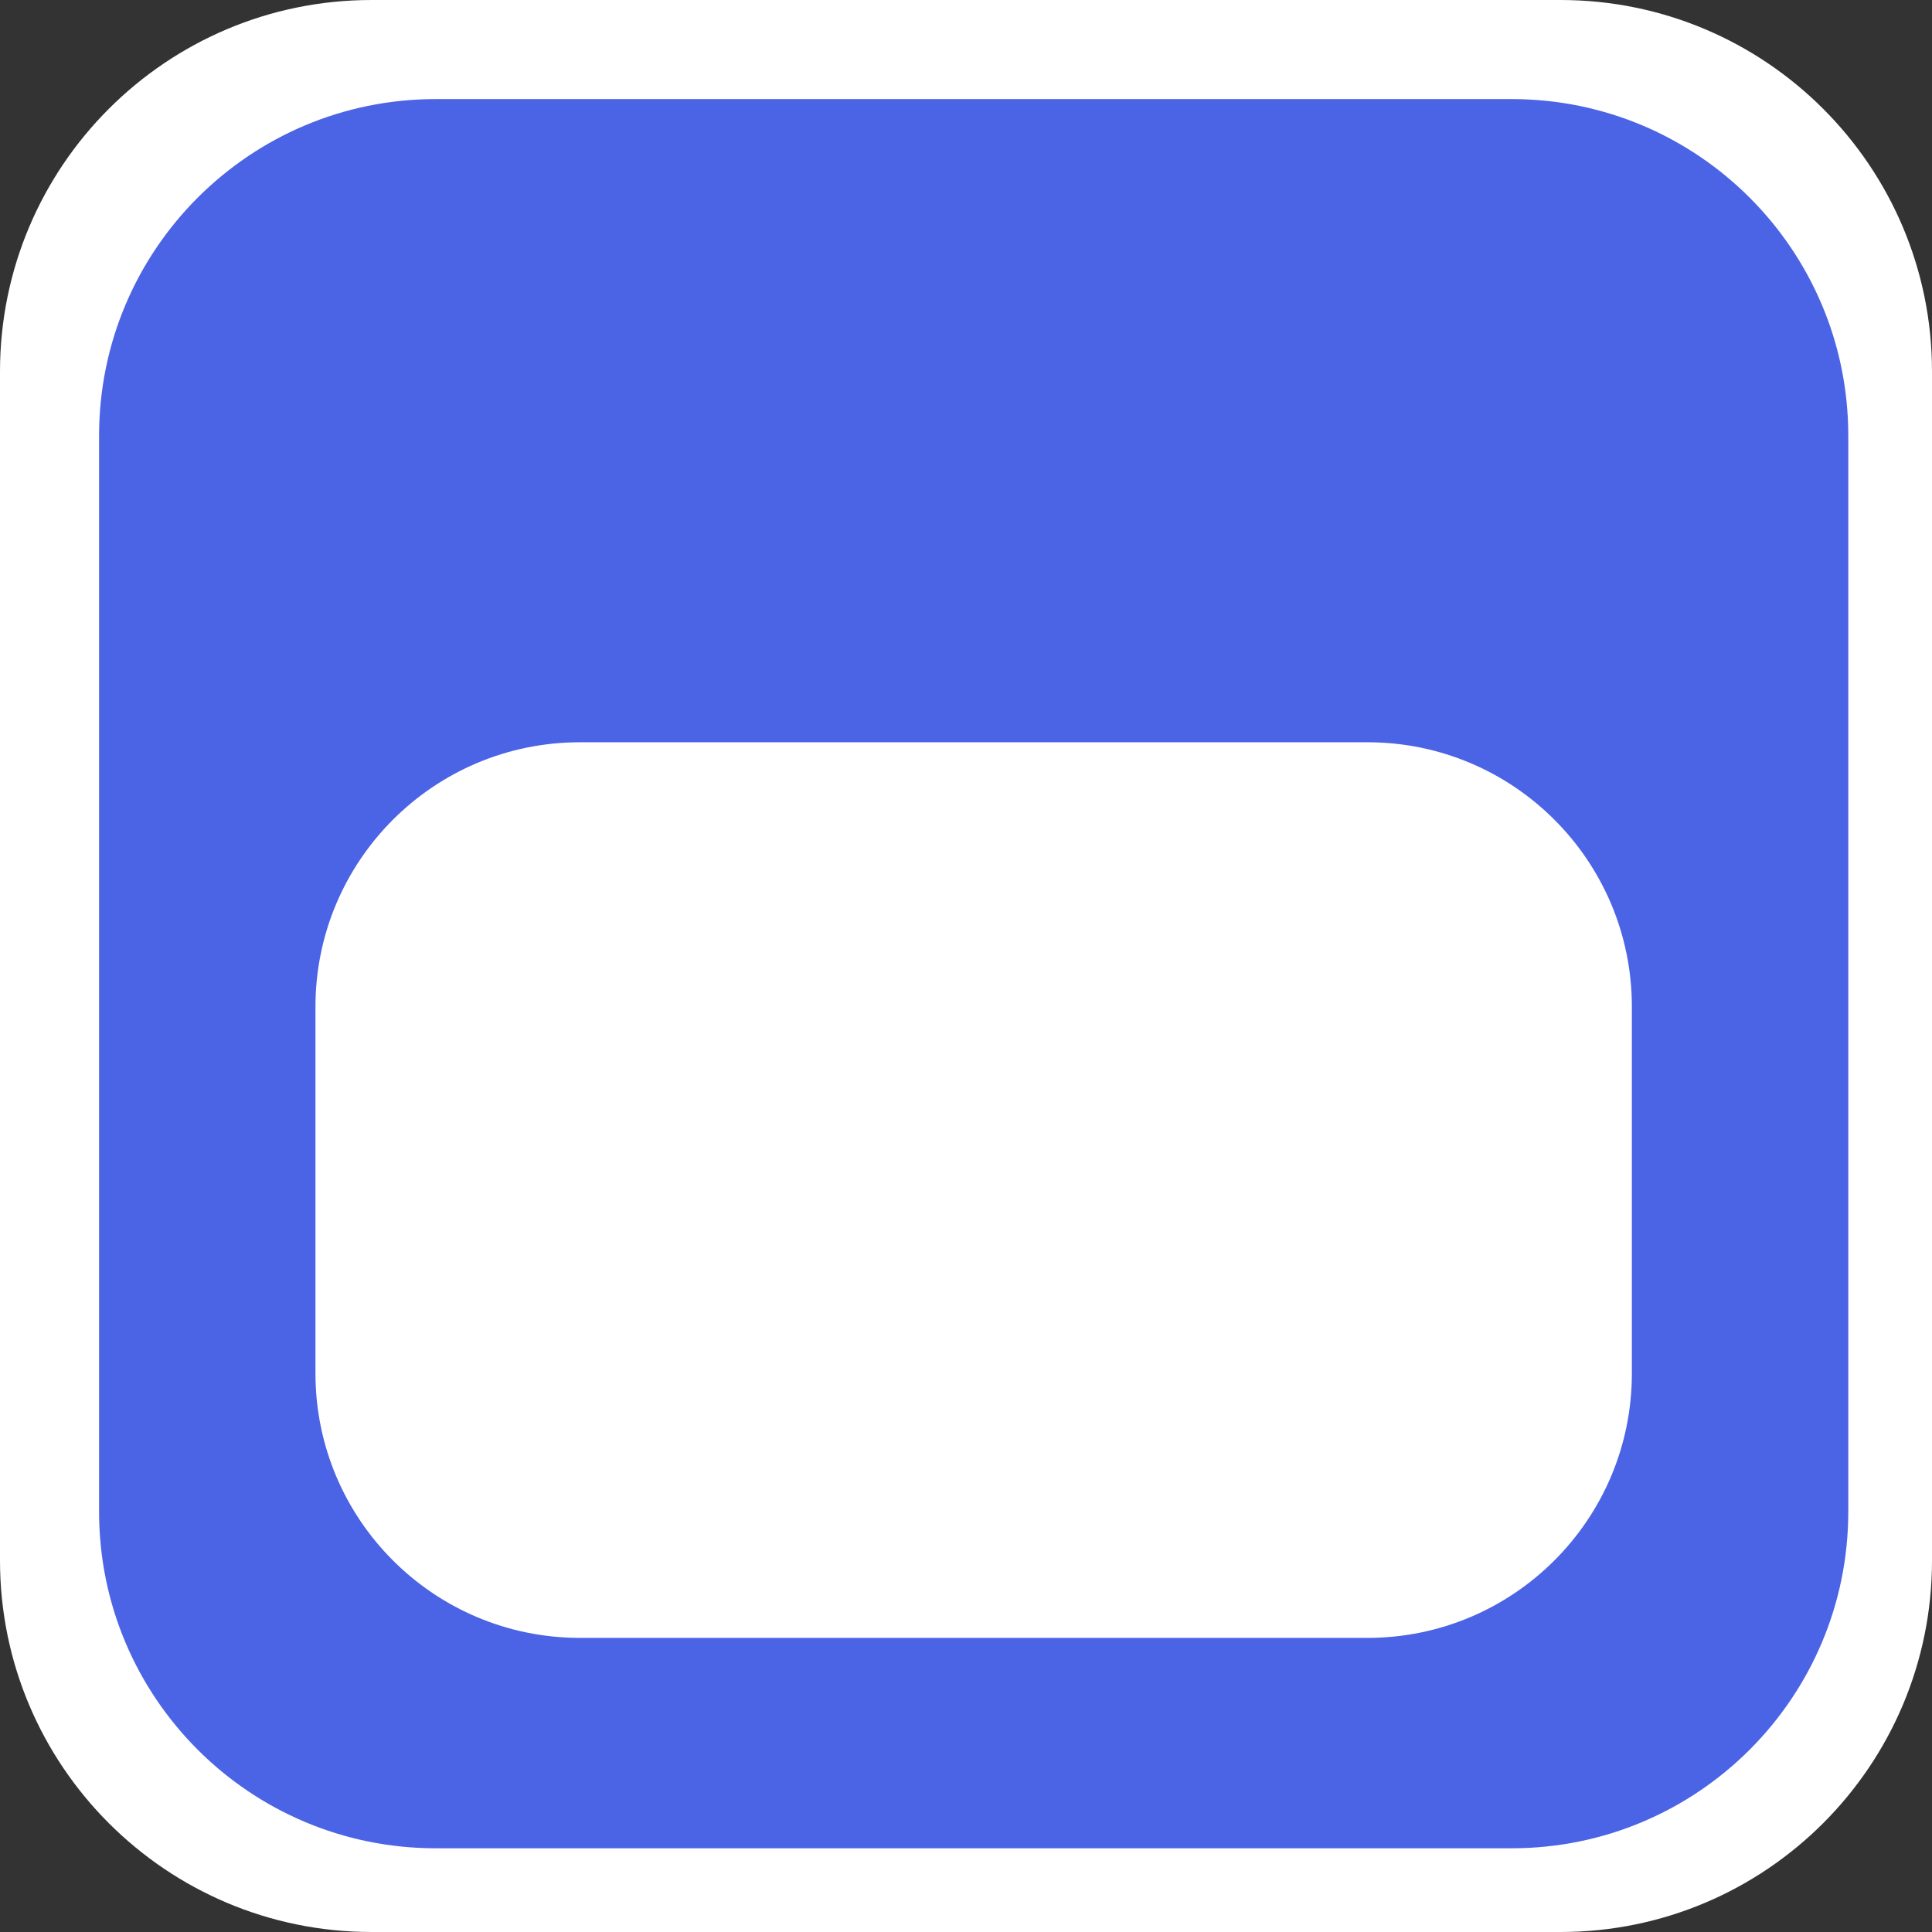
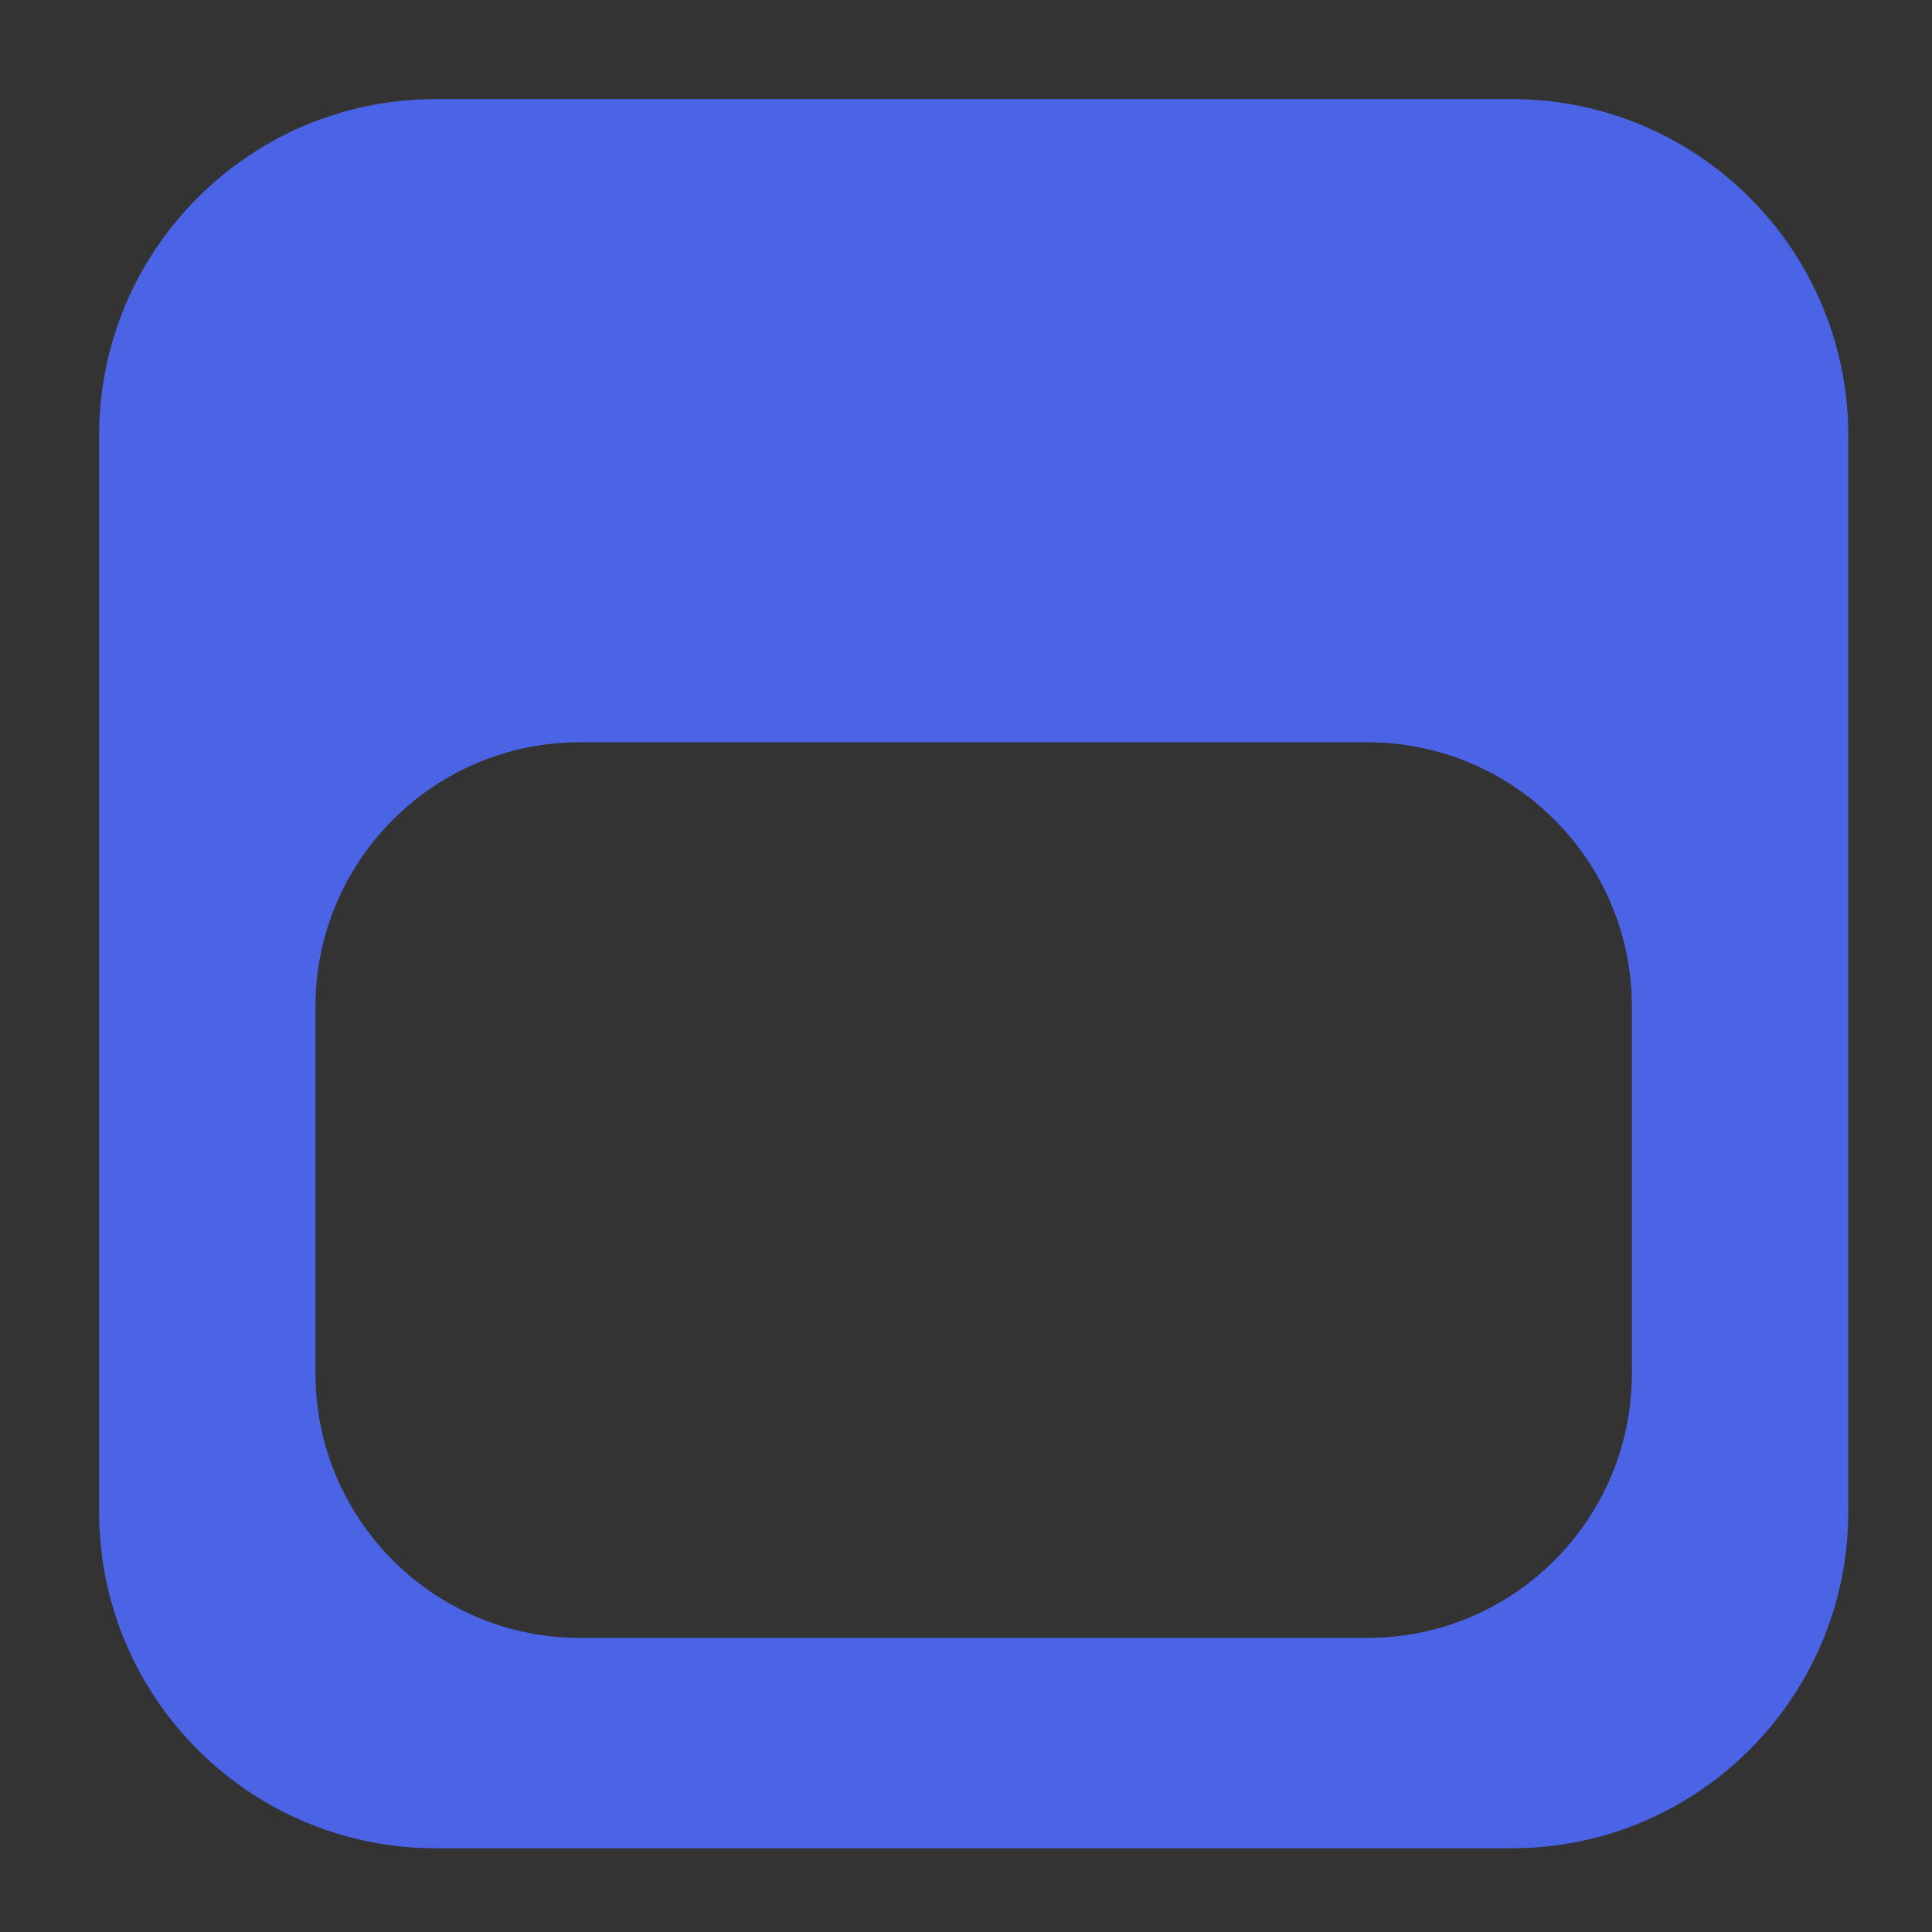
<svg xmlns="http://www.w3.org/2000/svg" viewBox="0 0 78 78">
  <rect x="0" y="0" width="78" height="78" fill="#333333" stroke="none" />
-   <path d="M0 15C0 6.716 6.716 0 15 0H63C71.284 0 78 6.716 78 15V63C78 71.284 71.284 78 63 78H15C6.716 78 0 71.284 0 63V15Z" fill="white" />
  <path d="M17.59 4C10.085 4 4 10.085 4 17.59V61.03C4 68.535 10.085 74.62 17.59 74.62H61.03C68.535 74.62 74.62 68.535 74.62 61.03V17.59C74.62 10.085 68.535 4 61.03 4H17.59ZM23.414 29.967H55.206C61.103 29.967 65.883 34.747 65.883 40.645V55.448C65.883 61.346 61.103 66.126 55.206 66.126H23.414C17.517 66.126 12.736 61.346 12.736 55.448V40.645C12.736 34.747 17.517 29.967 23.414 29.967Z" fill="#4B63E5" />
</svg>